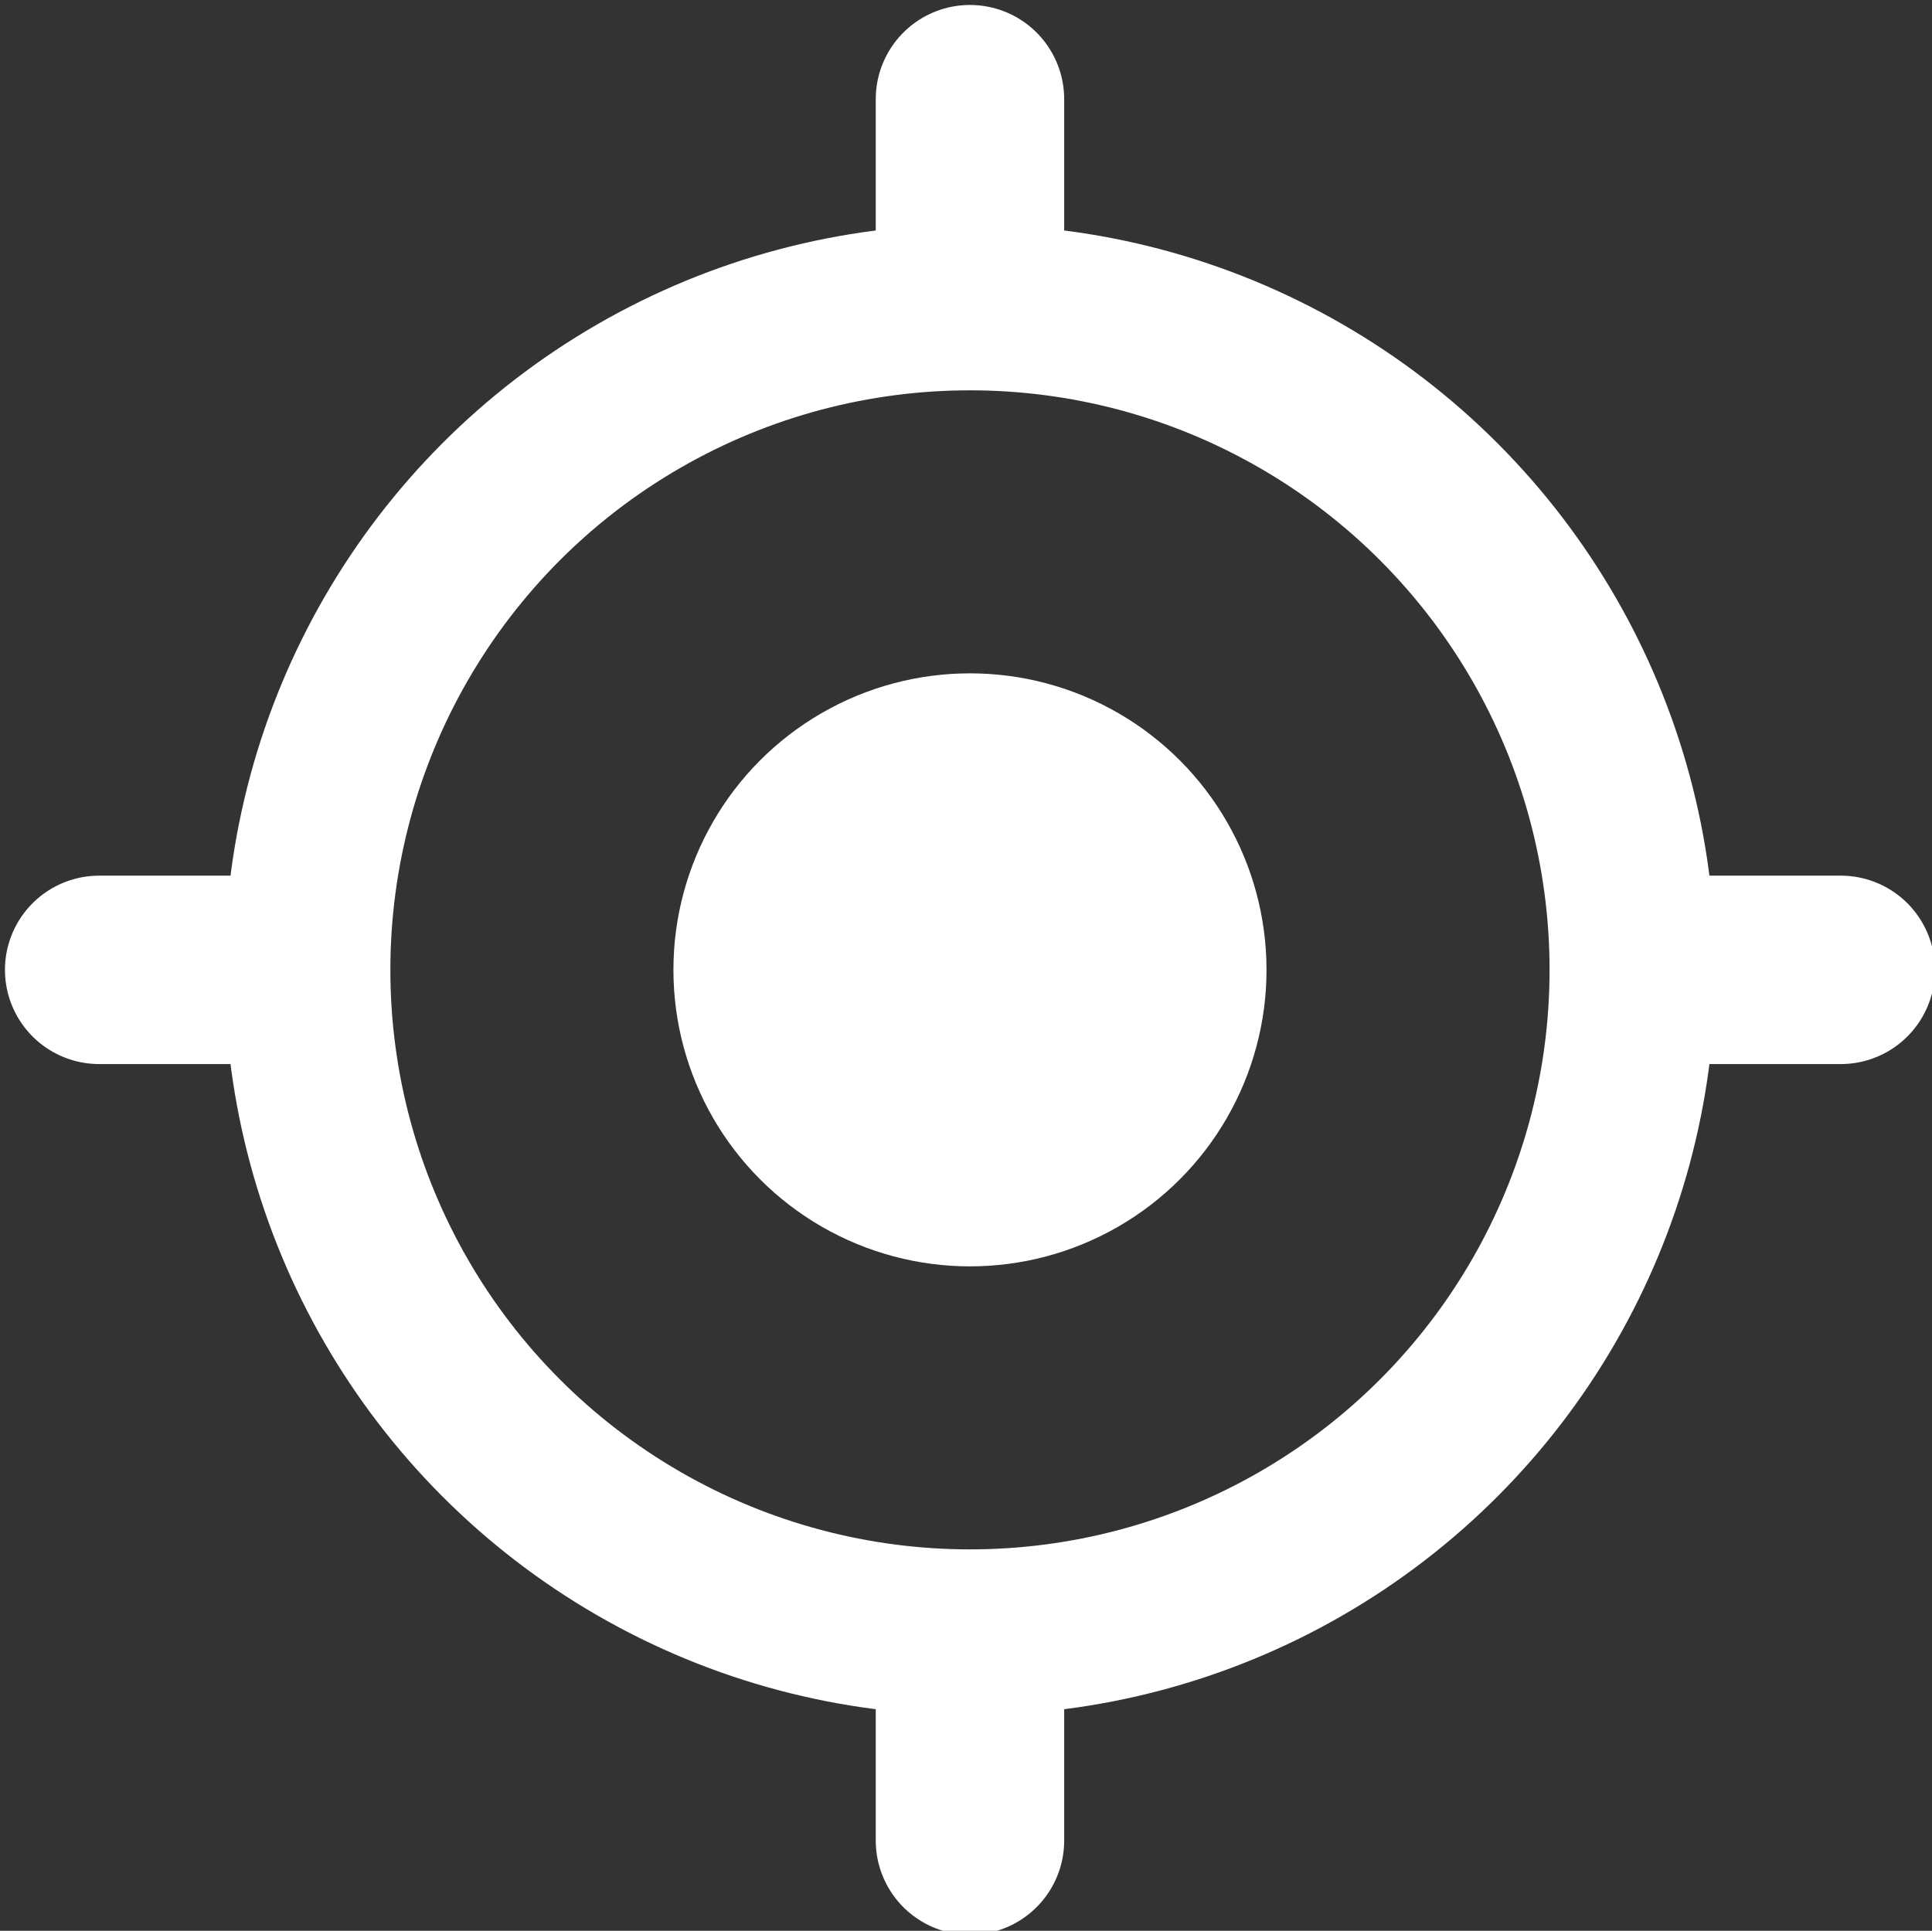
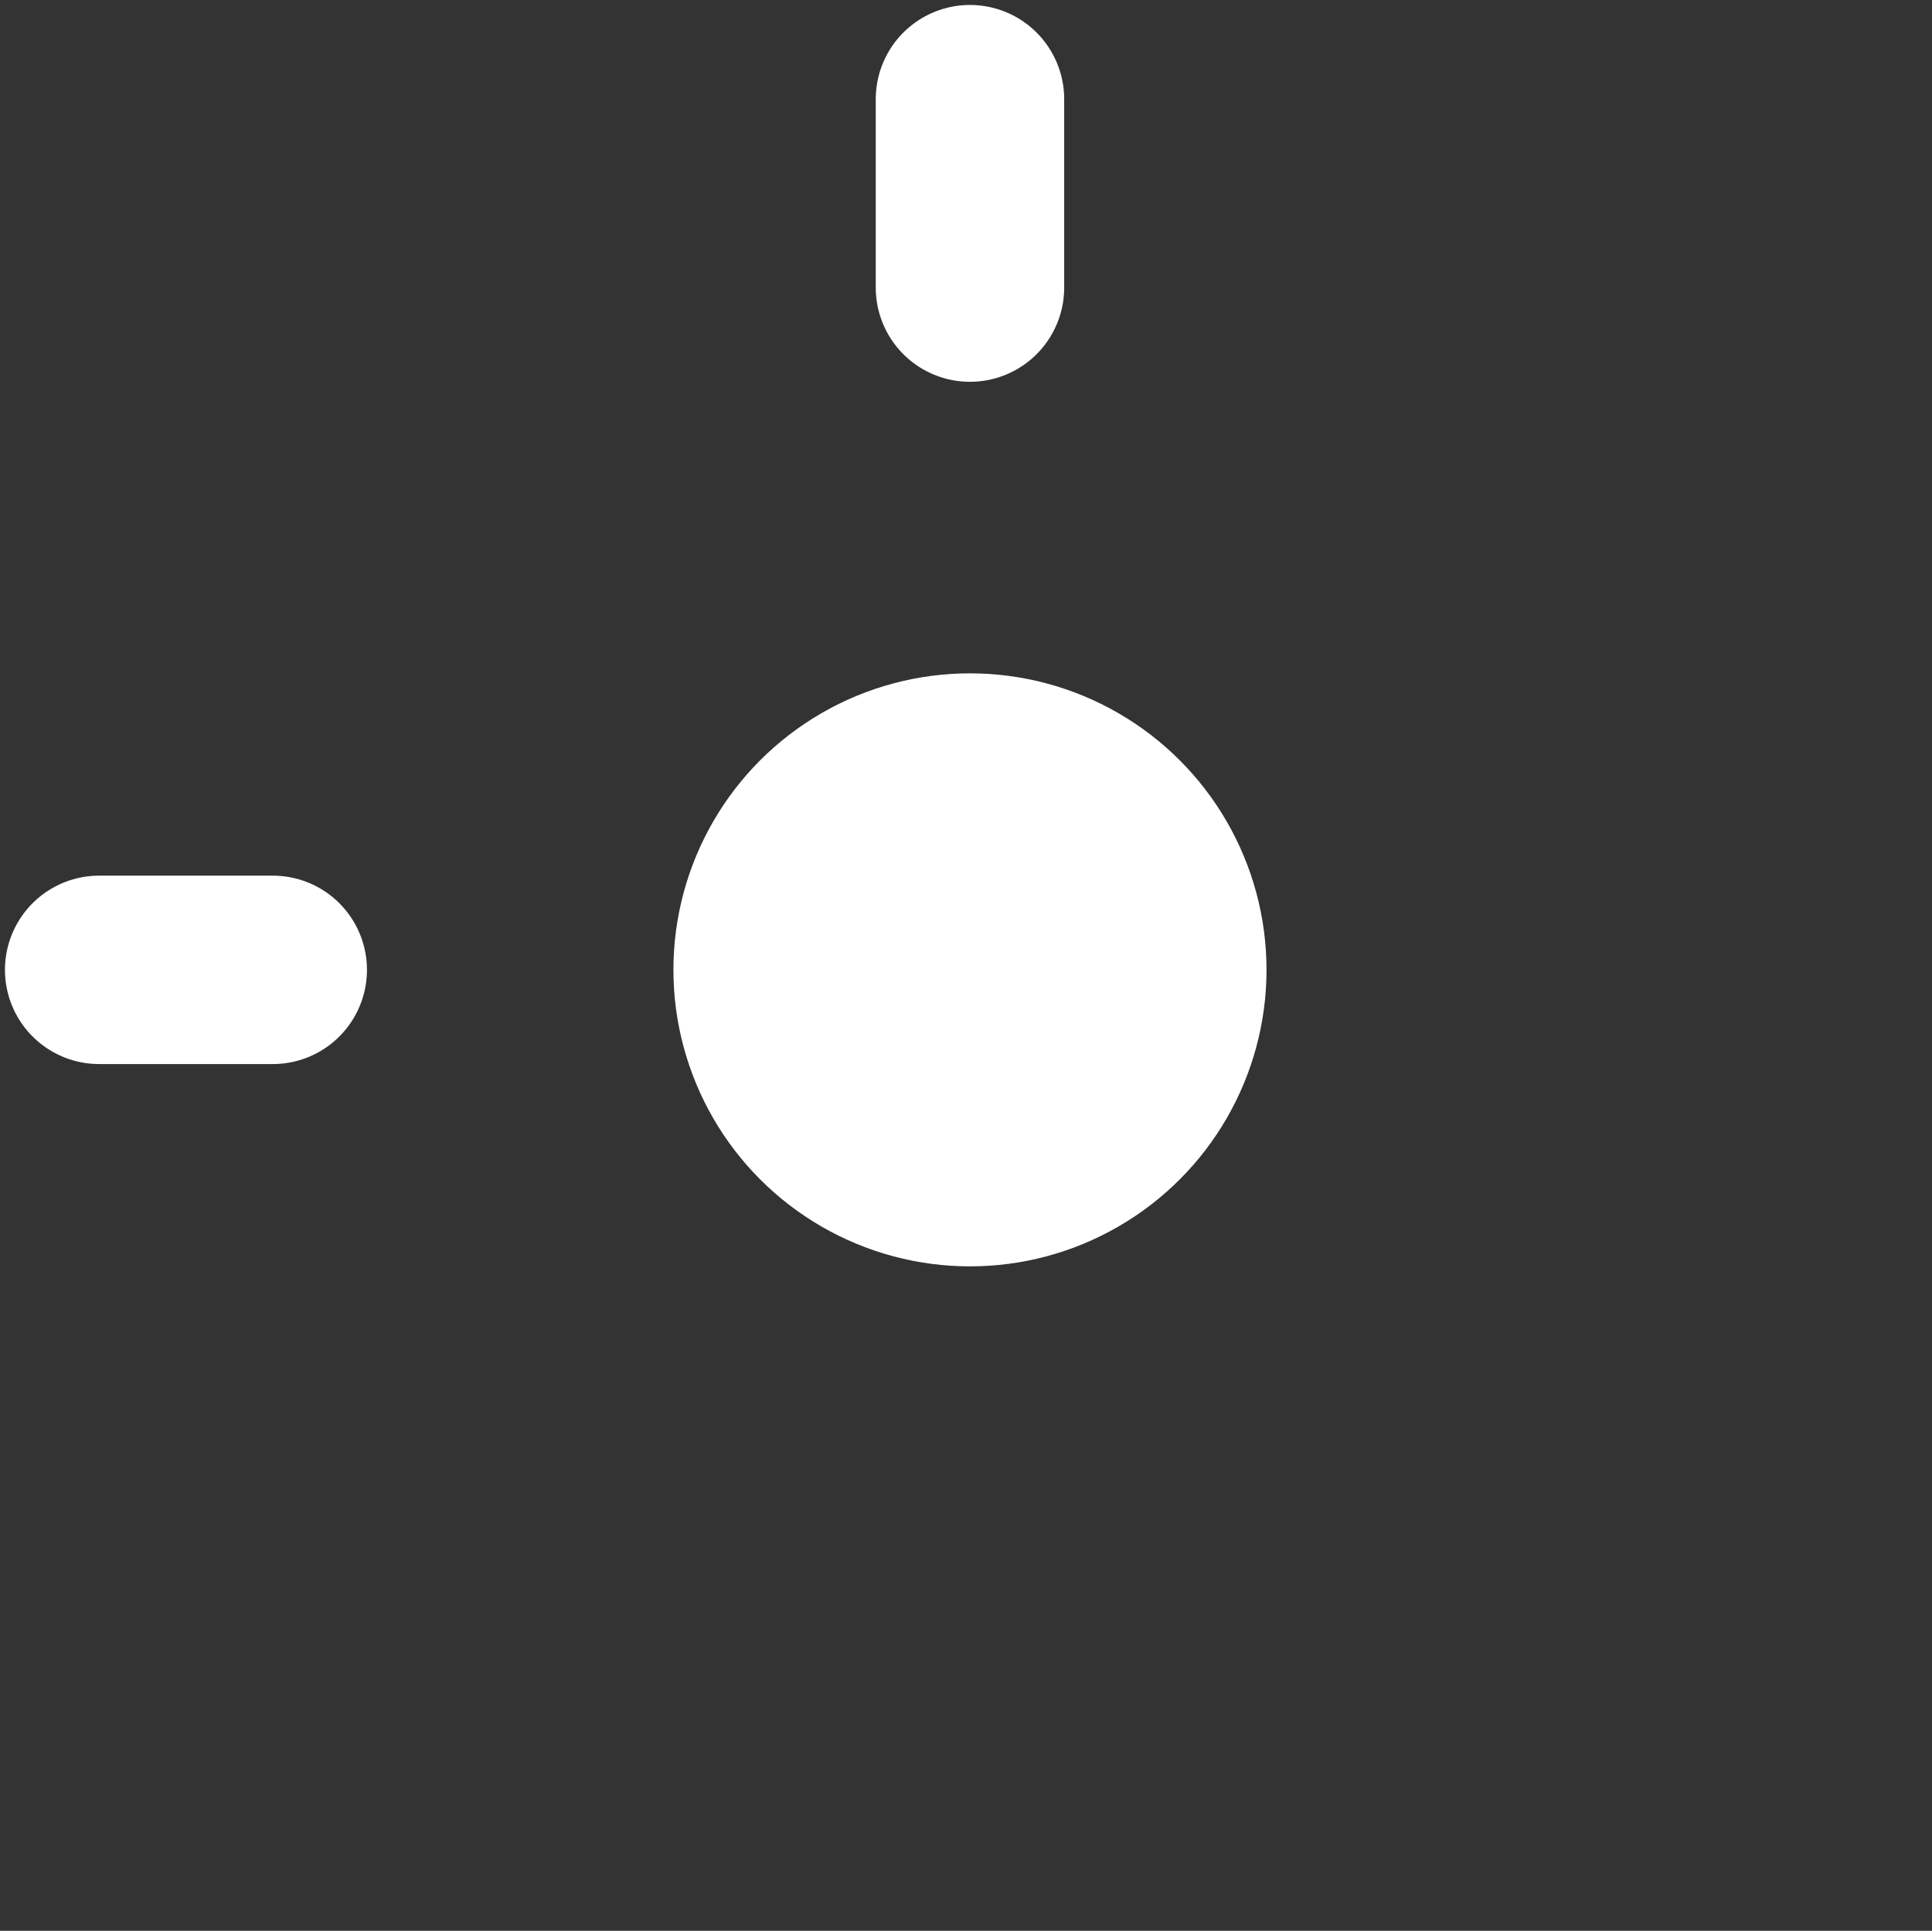
<svg xmlns="http://www.w3.org/2000/svg" version="1.1" id="레이어_2" x="0px" y="0px" viewBox="0 0 19.48 19.47" style="enable-background:new 0 0 19.48 19.47;" xml:space="preserve">
  <rect x="0" y="0" width="19.48" height="19.47" fill="#333333" stroke="none" />
  <style type="text/css">
	.st0{fill:none;stroke:#FFFFFF;stroke-width:1.9;stroke-linecap:round;stroke-linejoin:round;stroke-miterlimit:10;}
	.st1{fill:none;stroke:#FFFFFF;stroke-width:1.672;stroke-miterlimit:10;}
	.st2{fill:#FFFFFF;}
</style>
  <g>
-     <line class="st0" x1="9.78" y1="16.85" x2="9.78" y2="18.56" />
    <line class="st0" x1="9.78" y1="1" x2="9.78" y2="2.9" />
-     <line class="st0" x1="16.86" y1="9.78" x2="18.56" y2="9.78" />
    <line class="st0" x1="1" y1="9.78" x2="2.75" y2="9.78" />
-     <circle class="st1" cx="9.78" cy="9.78" r="6.68" />
    <circle class="st2" cx="9.78" cy="9.78" r="2.99" />
  </g>
</svg>